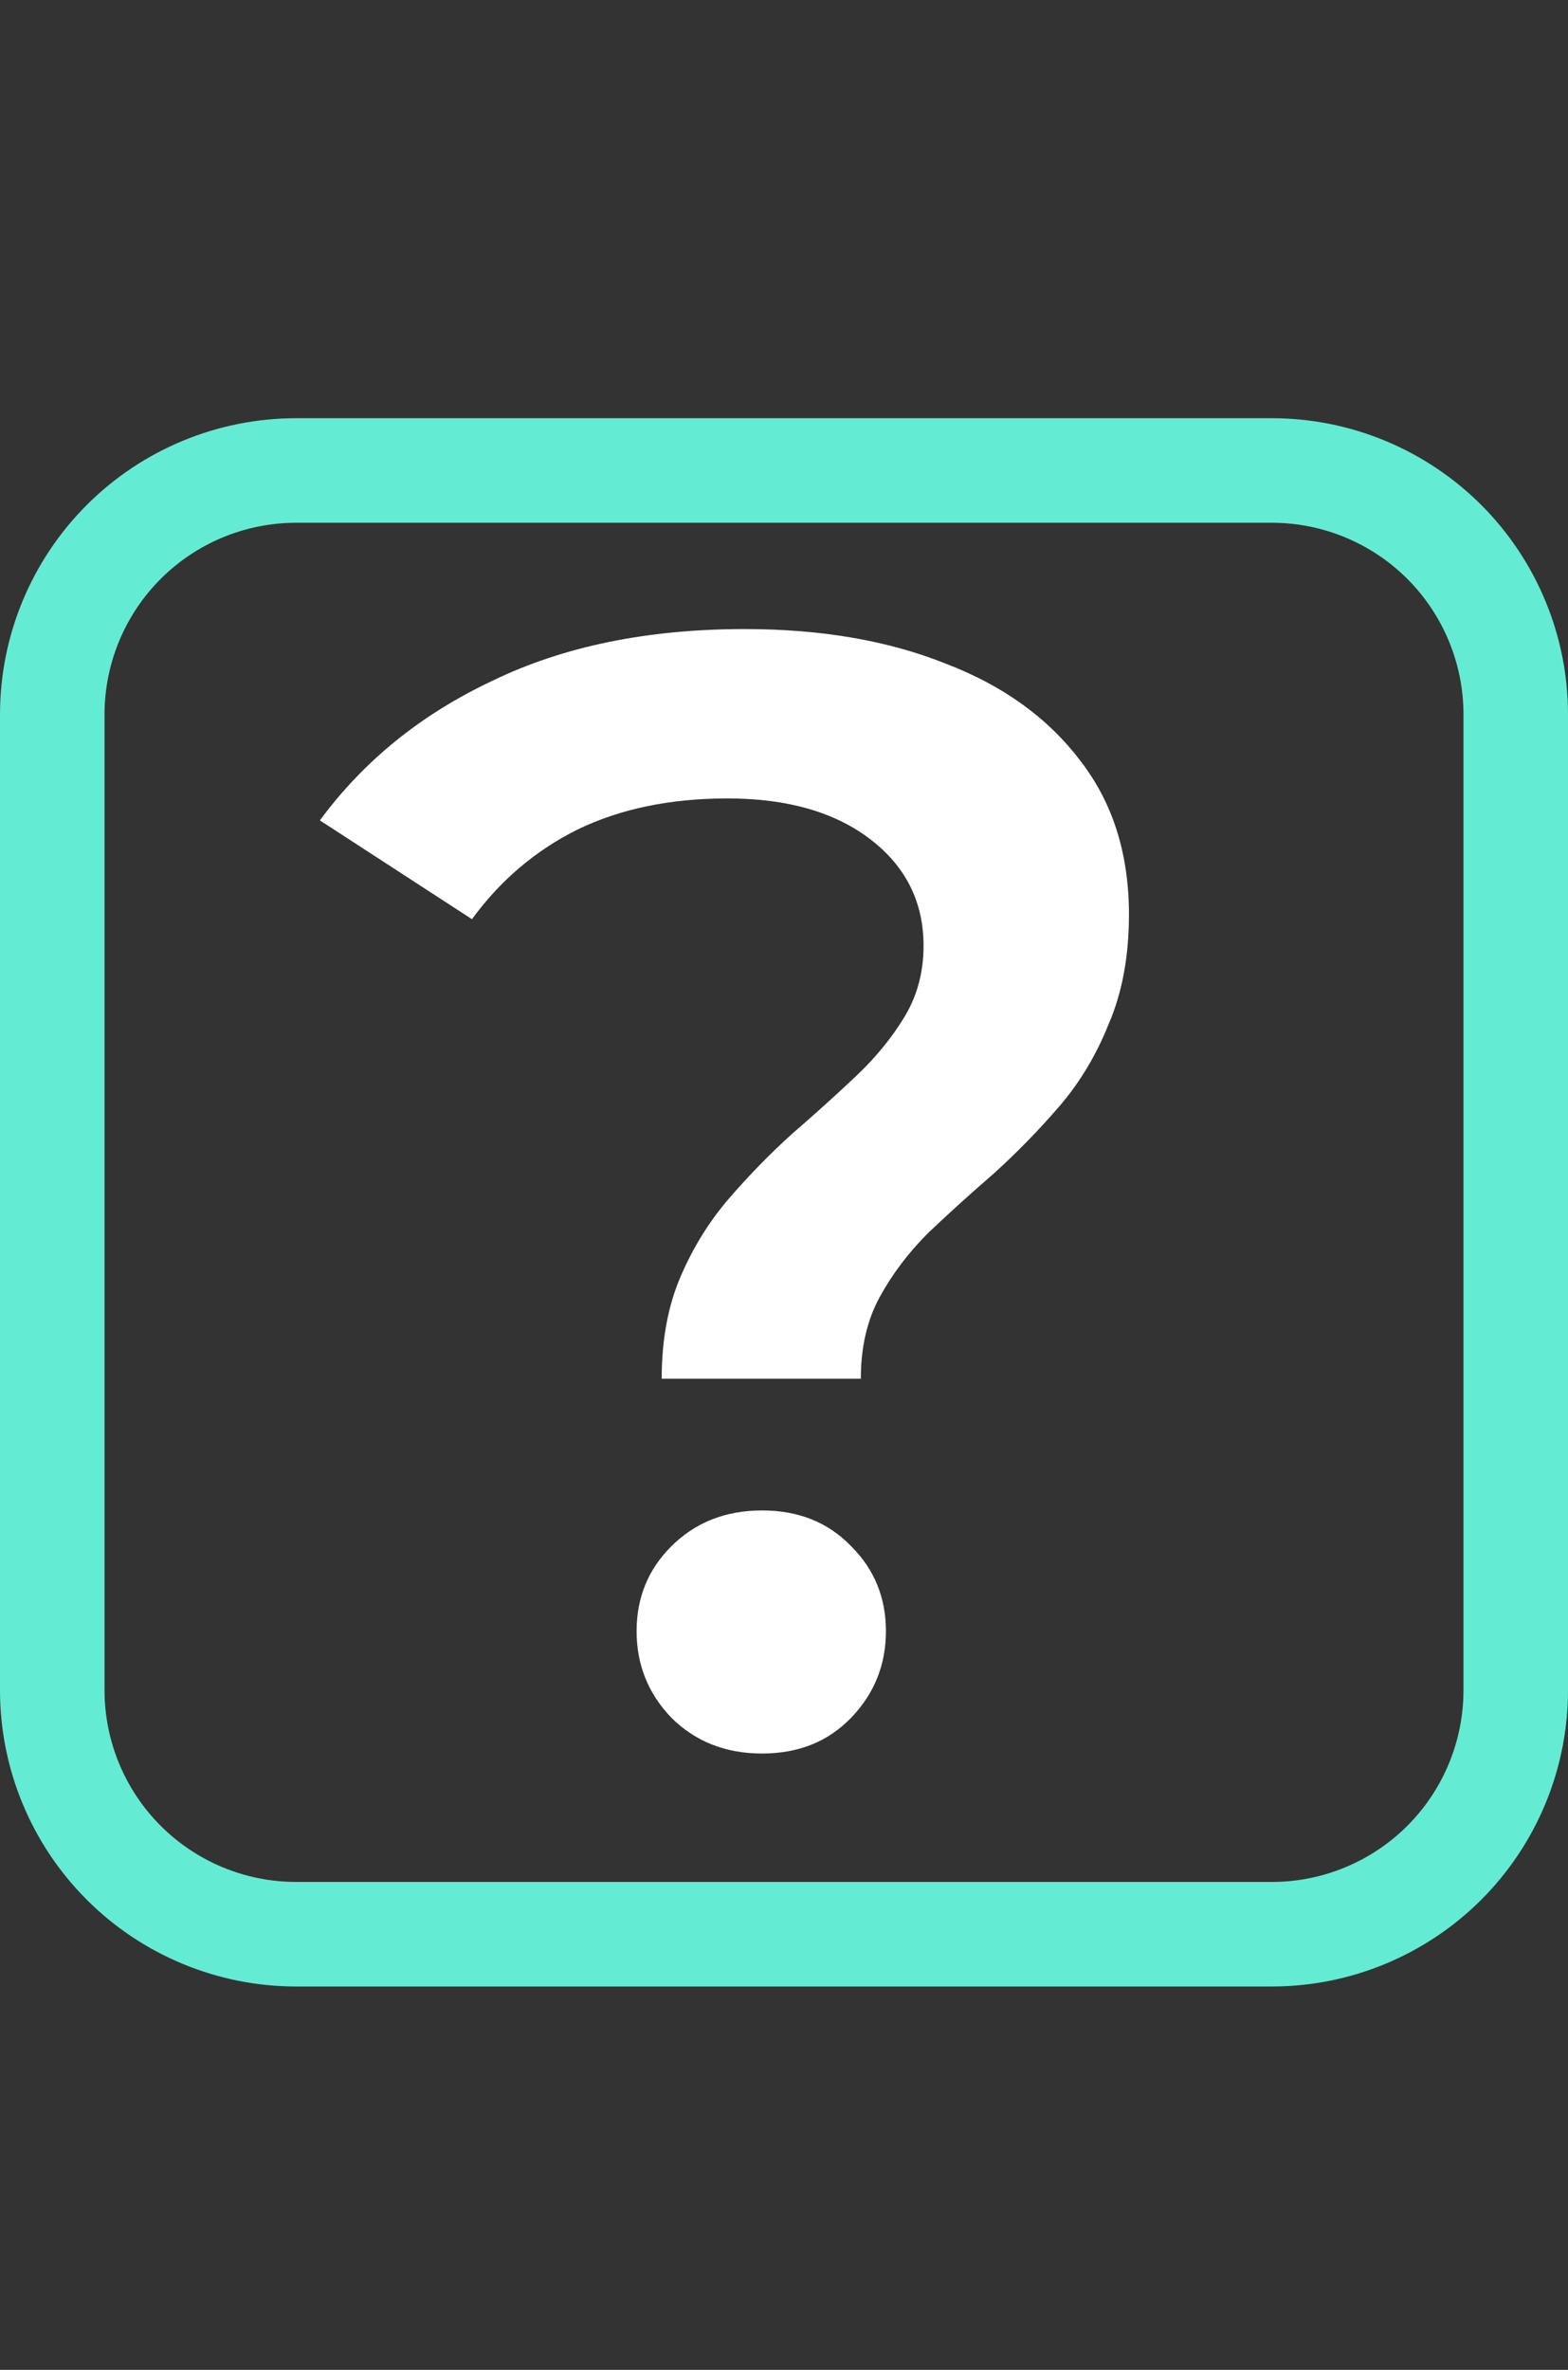
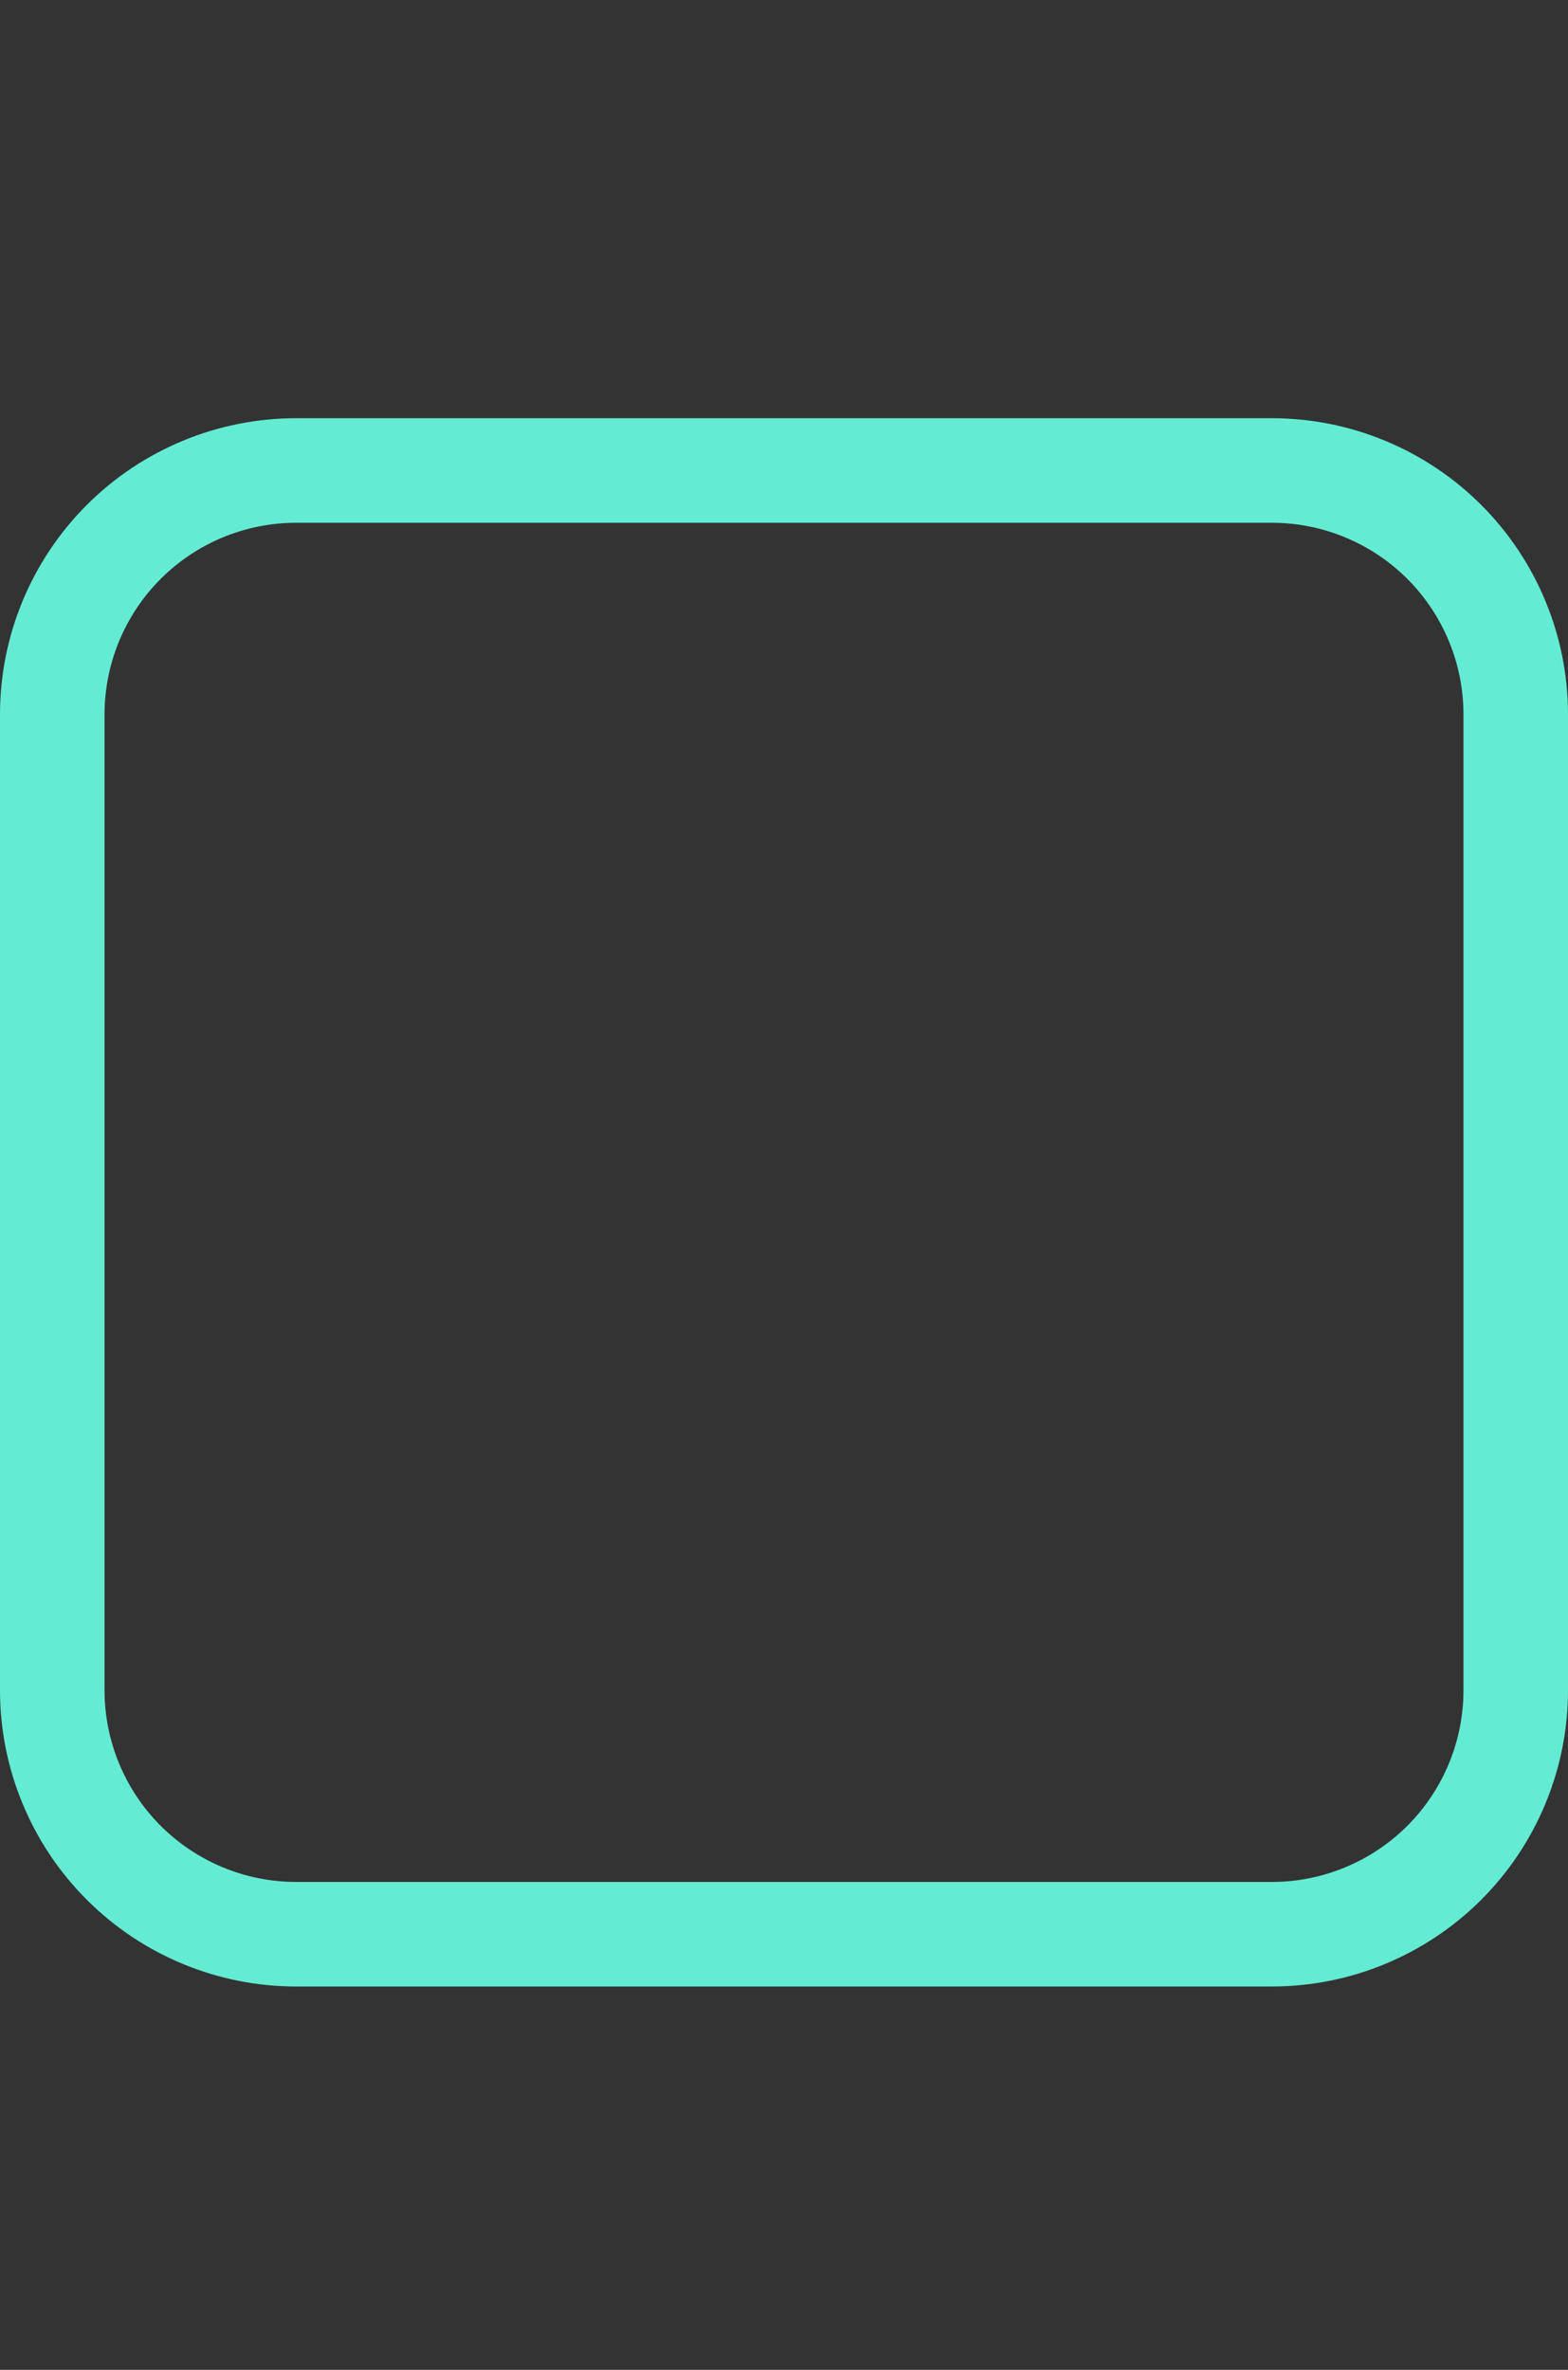
<svg xmlns="http://www.w3.org/2000/svg" width="45" height="68" viewBox="0 0 45 68" fill="none">
  <rect x="0" y="0" width="45" height="68" fill="#333333" stroke="none" />
  <path d="M43.5 20.501V48.499C43.5 49.419 43.319 50.329 42.967 51.178C42.615 52.028 42.1 52.799 41.45 53.45C40.799 54.1 40.028 54.615 39.178 54.967C38.329 55.319 37.419 55.5 36.499 55.5H8.501C7.582 55.5 6.671 55.319 5.822 54.967C4.972 54.615 4.201 54.1 3.551 53.45C2.9 52.799 2.385 52.028 2.033 51.178C1.681 50.329 1.5 49.419 1.5 48.499V20.501C1.5 18.644 2.238 16.863 3.551 15.55C4.863 14.238 6.644 13.5 8.501 13.5H36.499C37.419 13.5 38.329 13.681 39.178 14.033C40.028 14.385 40.799 14.9 41.45 15.55C42.1 16.201 42.615 16.972 42.967 17.822C43.319 18.671 43.5 19.581 43.5 20.501Z" stroke="#63ECD3" stroke-width="3" stroke-linecap="round" stroke-linejoin="round" />
-   <path d="M18.99 39.56C18.99 38.45 19.17 37.475 19.53 36.635C19.89 35.795 20.355 35.045 20.925 34.385C21.495 33.725 22.095 33.11 22.725 32.54C23.385 31.97 24 31.415 24.57 30.875C25.14 30.335 25.605 29.765 25.965 29.165C26.325 28.565 26.505 27.89 26.505 27.14C26.505 25.88 25.995 24.86 24.975 24.08C23.955 23.3 22.59 22.91 20.88 22.91C19.23 22.91 17.79 23.21 16.56 23.81C15.36 24.41 14.355 25.265 13.545 26.375L9.18 23.54C10.44 21.83 12.09 20.495 14.13 19.535C16.17 18.545 18.585 18.05 21.375 18.05C23.565 18.05 25.485 18.38 27.135 19.04C28.785 19.67 30.075 20.6 31.005 21.83C31.935 23.03 32.4 24.5 32.4 26.24C32.4 27.44 32.205 28.49 31.815 29.39C31.455 30.29 30.975 31.085 30.375 31.775C29.805 32.435 29.19 33.065 28.53 33.665C27.87 34.235 27.24 34.805 26.64 35.375C26.07 35.945 25.605 36.56 25.245 37.22C24.885 37.88 24.705 38.66 24.705 39.56H18.99ZM21.87 50.315C20.82 50.315 19.95 49.97 19.26 49.28C18.6 48.59 18.27 47.765 18.27 46.805C18.27 45.845 18.6 45.035 19.26 44.375C19.95 43.685 20.82 43.34 21.87 43.34C22.92 43.34 23.775 43.685 24.435 44.375C25.095 45.035 25.425 45.845 25.425 46.805C25.425 47.765 25.095 48.59 24.435 49.28C23.775 49.97 22.92 50.315 21.87 50.315Z" fill="white" />
</svg>